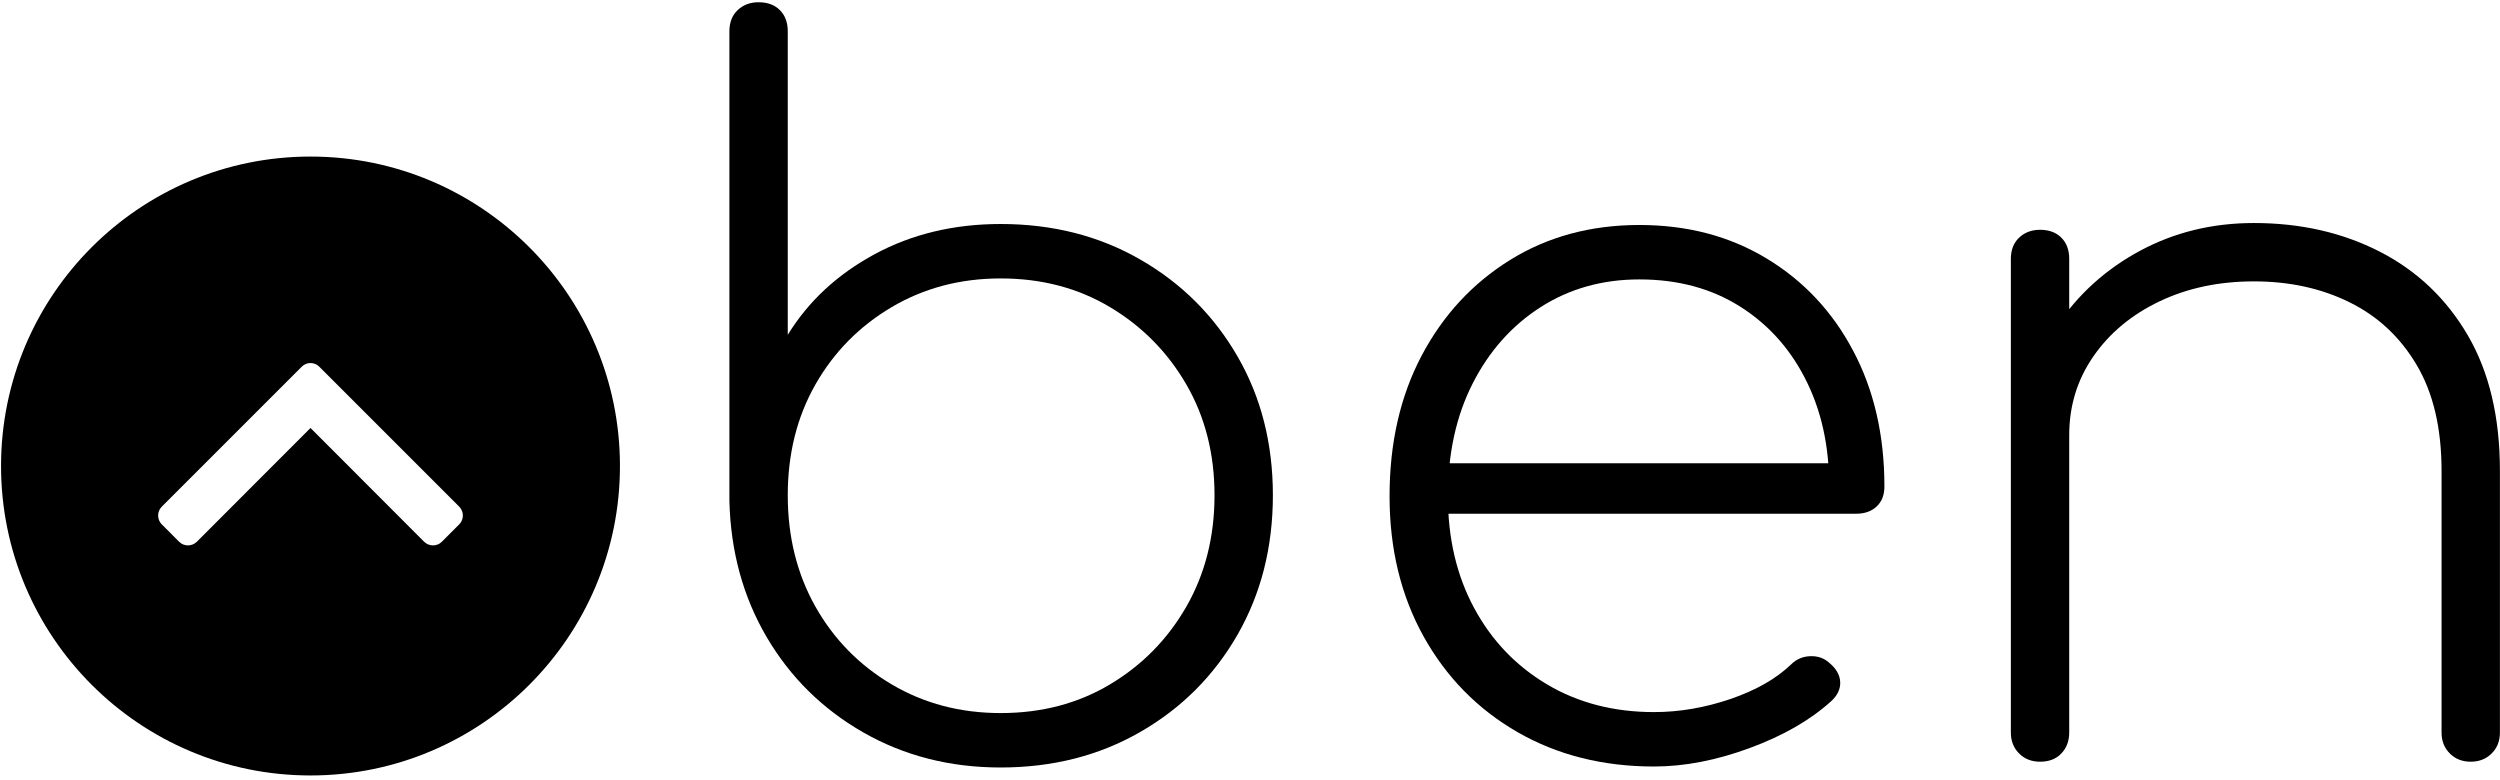
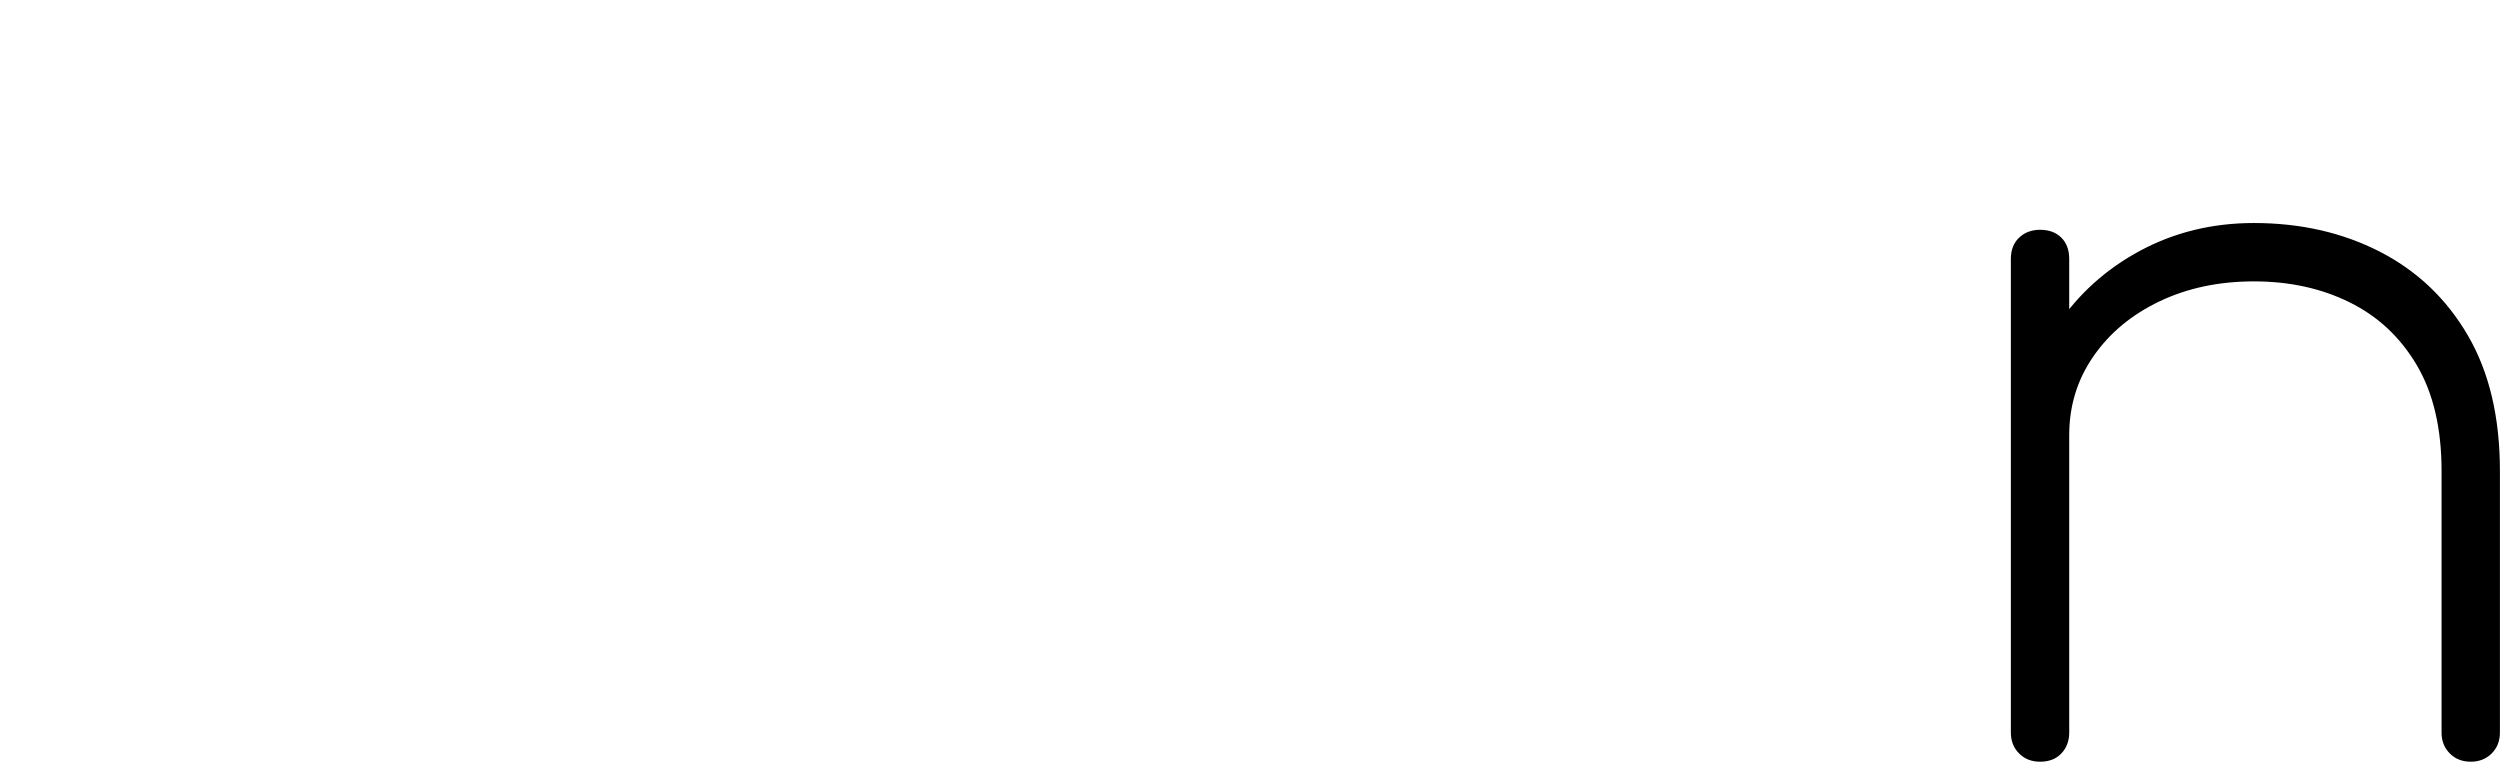
<svg xmlns="http://www.w3.org/2000/svg" width="423" height="132" viewBox="0 0 423 132" fill="none">
-   <path d="M52.837 129.86C44.056 129.86 36.181 127.86 29.212 123.86C22.254 119.86 16.775 114.381 12.775 107.422C8.775 100.454 6.775 92.631 6.775 83.964C6.775 75.188 8.775 67.318 12.775 60.36C16.775 53.391 22.254 47.902 29.212 43.902C36.181 39.902 44.056 37.902 52.837 37.902C61.613 37.902 69.452 39.902 76.358 43.902C83.275 47.902 88.733 53.391 92.733 60.36C96.733 67.318 98.733 75.188 98.733 83.964C98.733 92.631 96.733 100.454 92.733 107.422C88.733 114.381 83.275 119.86 76.358 123.86C69.452 127.86 61.613 129.86 52.837 129.86ZM52.837 120.652C59.738 120.652 65.905 119.037 71.337 115.797C76.764 112.563 81.046 108.183 84.171 102.652C87.296 97.11 88.858 90.829 88.858 83.797C88.858 76.896 87.296 70.672 84.171 65.131C81.046 59.589 76.764 55.204 71.337 51.964C65.905 48.73 59.738 47.11 52.837 47.11C46.03 47.11 39.884 48.73 34.4 51.964C28.926 55.204 24.598 59.589 21.421 65.131C18.238 70.672 16.65 76.954 16.65 83.964C16.65 90.881 18.238 97.11 21.421 102.652C24.598 108.183 28.926 112.563 34.4 115.797C39.884 119.037 46.03 120.652 52.837 120.652Z" fill="black" />
-   <path d="M169.31 129.86C160.752 129.86 153.018 127.891 146.101 123.943C139.195 120 133.747 114.631 129.747 107.839C125.747 101.037 123.633 93.355 123.414 84.797V5.318C123.414 3.792 123.877 2.589 124.81 1.714C125.737 0.829 126.919 0.381 128.351 0.381C129.877 0.381 131.08 0.829 131.955 1.714C132.841 2.589 133.289 3.792 133.289 5.318V56.651C136.789 50.959 141.69 46.412 147.997 43.006C154.299 39.605 161.403 37.901 169.31 37.901C178.086 37.901 185.955 39.901 192.914 43.901C199.883 47.901 205.372 53.36 209.372 60.276C213.372 67.183 215.372 75.021 215.372 83.797C215.372 92.579 213.372 100.454 209.372 107.422C205.372 114.381 199.883 119.86 192.914 123.86C185.955 127.86 178.086 129.86 169.31 129.86ZM169.31 120.651C176.226 120.651 182.393 119.037 187.81 115.797C193.237 112.563 197.544 108.183 200.726 102.651C203.903 97.11 205.497 90.829 205.497 83.797C205.497 76.787 203.903 70.537 200.726 65.047C197.544 59.563 193.237 55.203 187.81 51.964C182.393 48.73 176.226 47.11 169.31 47.11C162.502 47.11 156.357 48.73 150.872 51.964C145.398 55.203 141.101 59.563 137.976 65.047C134.851 70.537 133.289 76.787 133.289 83.797C133.289 90.829 134.851 97.11 137.976 102.651C141.101 108.183 145.398 112.563 150.872 115.797C156.357 119.037 162.502 120.651 169.31 120.651Z" fill="black" />
-   <path d="M279.863 129.693C271.196 129.693 263.488 127.751 256.738 123.86C249.999 119.974 244.707 114.579 240.863 107.672C237.03 100.756 235.113 92.855 235.113 83.964C235.113 74.98 236.915 67.058 240.53 60.193C244.155 53.334 249.144 47.933 255.509 43.985C261.868 40.042 269.16 38.068 277.384 38.068C285.509 38.068 292.696 39.964 298.946 43.756C305.196 47.537 310.071 52.745 313.571 59.381C317.082 66.006 318.842 73.652 318.842 82.318C318.842 83.751 318.405 84.876 317.53 85.693C316.655 86.516 315.499 86.922 314.071 86.922H241.696V78.381H316.717L309.467 83.797C309.686 76.672 308.478 70.37 305.842 64.881C303.217 59.396 299.457 55.089 294.571 51.964C289.696 48.839 283.967 47.277 277.384 47.277C271.134 47.277 265.561 48.839 260.676 51.964C255.801 55.089 251.967 59.396 249.176 64.881C246.384 70.37 244.988 76.73 244.988 83.964C244.988 91.089 246.467 97.396 249.426 102.881C252.384 108.37 256.493 112.672 261.759 115.797C267.019 118.922 273.056 120.485 279.863 120.485C284.139 120.485 288.446 119.751 292.78 118.277C297.113 116.792 300.535 114.839 303.051 112.422C303.926 111.547 304.993 111.084 306.259 111.027C307.519 110.974 308.592 111.334 309.467 112.11C310.676 113.099 311.306 114.193 311.363 115.402C311.415 116.599 310.894 117.688 309.801 118.672C306.285 121.855 301.702 124.485 296.051 126.568C290.41 128.652 285.014 129.693 279.863 129.693Z" fill="black" />
  <path d="M418.049 128.881C416.617 128.881 415.434 128.417 414.507 127.485C413.575 126.558 413.112 125.375 413.112 123.943V79.693C413.112 72.459 411.705 66.48 408.903 61.756C406.112 57.037 402.325 53.501 397.549 51.151C392.783 48.792 387.388 47.61 381.362 47.61C375.445 47.61 370.122 48.735 365.403 50.985C360.679 53.235 356.95 56.334 354.216 60.276C351.476 64.224 350.112 68.667 350.112 73.61H341.882C342.309 66.808 344.33 60.688 347.945 55.256C351.57 49.829 356.289 45.547 362.112 42.422C367.929 39.297 374.346 37.735 381.362 37.735C389.263 37.735 396.367 39.355 402.674 42.589C408.976 45.829 413.934 50.542 417.549 56.735C421.174 62.933 422.987 70.584 422.987 79.693V123.943C422.987 125.375 422.518 126.558 421.591 127.485C420.658 128.417 419.476 128.881 418.049 128.881ZM345.174 128.881C343.742 128.881 342.559 128.417 341.632 127.485C340.7 126.558 340.237 125.375 340.237 123.943V43.818C340.237 42.292 340.7 41.089 341.632 40.214C342.559 39.329 343.742 38.881 345.174 38.881C346.7 38.881 347.903 39.329 348.778 40.214C349.664 41.089 350.112 42.292 350.112 43.818V123.943C350.112 125.375 349.664 126.558 348.778 127.485C347.903 128.417 346.7 128.881 345.174 128.881Z" fill="black" />
-   <path fill-rule="evenodd" clip-rule="evenodd" d="M104.896 78.849C104.896 107.755 81.443 131.208 52.536 131.208C23.63 131.208 0.177 107.755 0.177 78.849C0.177 49.943 23.63 26.49 52.536 26.49C81.443 26.49 104.896 49.943 104.896 78.849ZM54.021 62.047L77.714 85.74C78.521 86.573 78.521 87.88 77.714 88.708L74.745 91.677C73.938 92.484 72.604 92.484 71.776 91.677L52.536 72.412L33.292 91.677C32.464 92.484 31.13 92.484 30.323 91.677L27.359 88.708C26.552 87.88 26.552 86.573 27.359 85.74L51.052 62.047C51.88 61.219 53.188 61.219 54.021 62.047Z" fill="black" />
</svg>